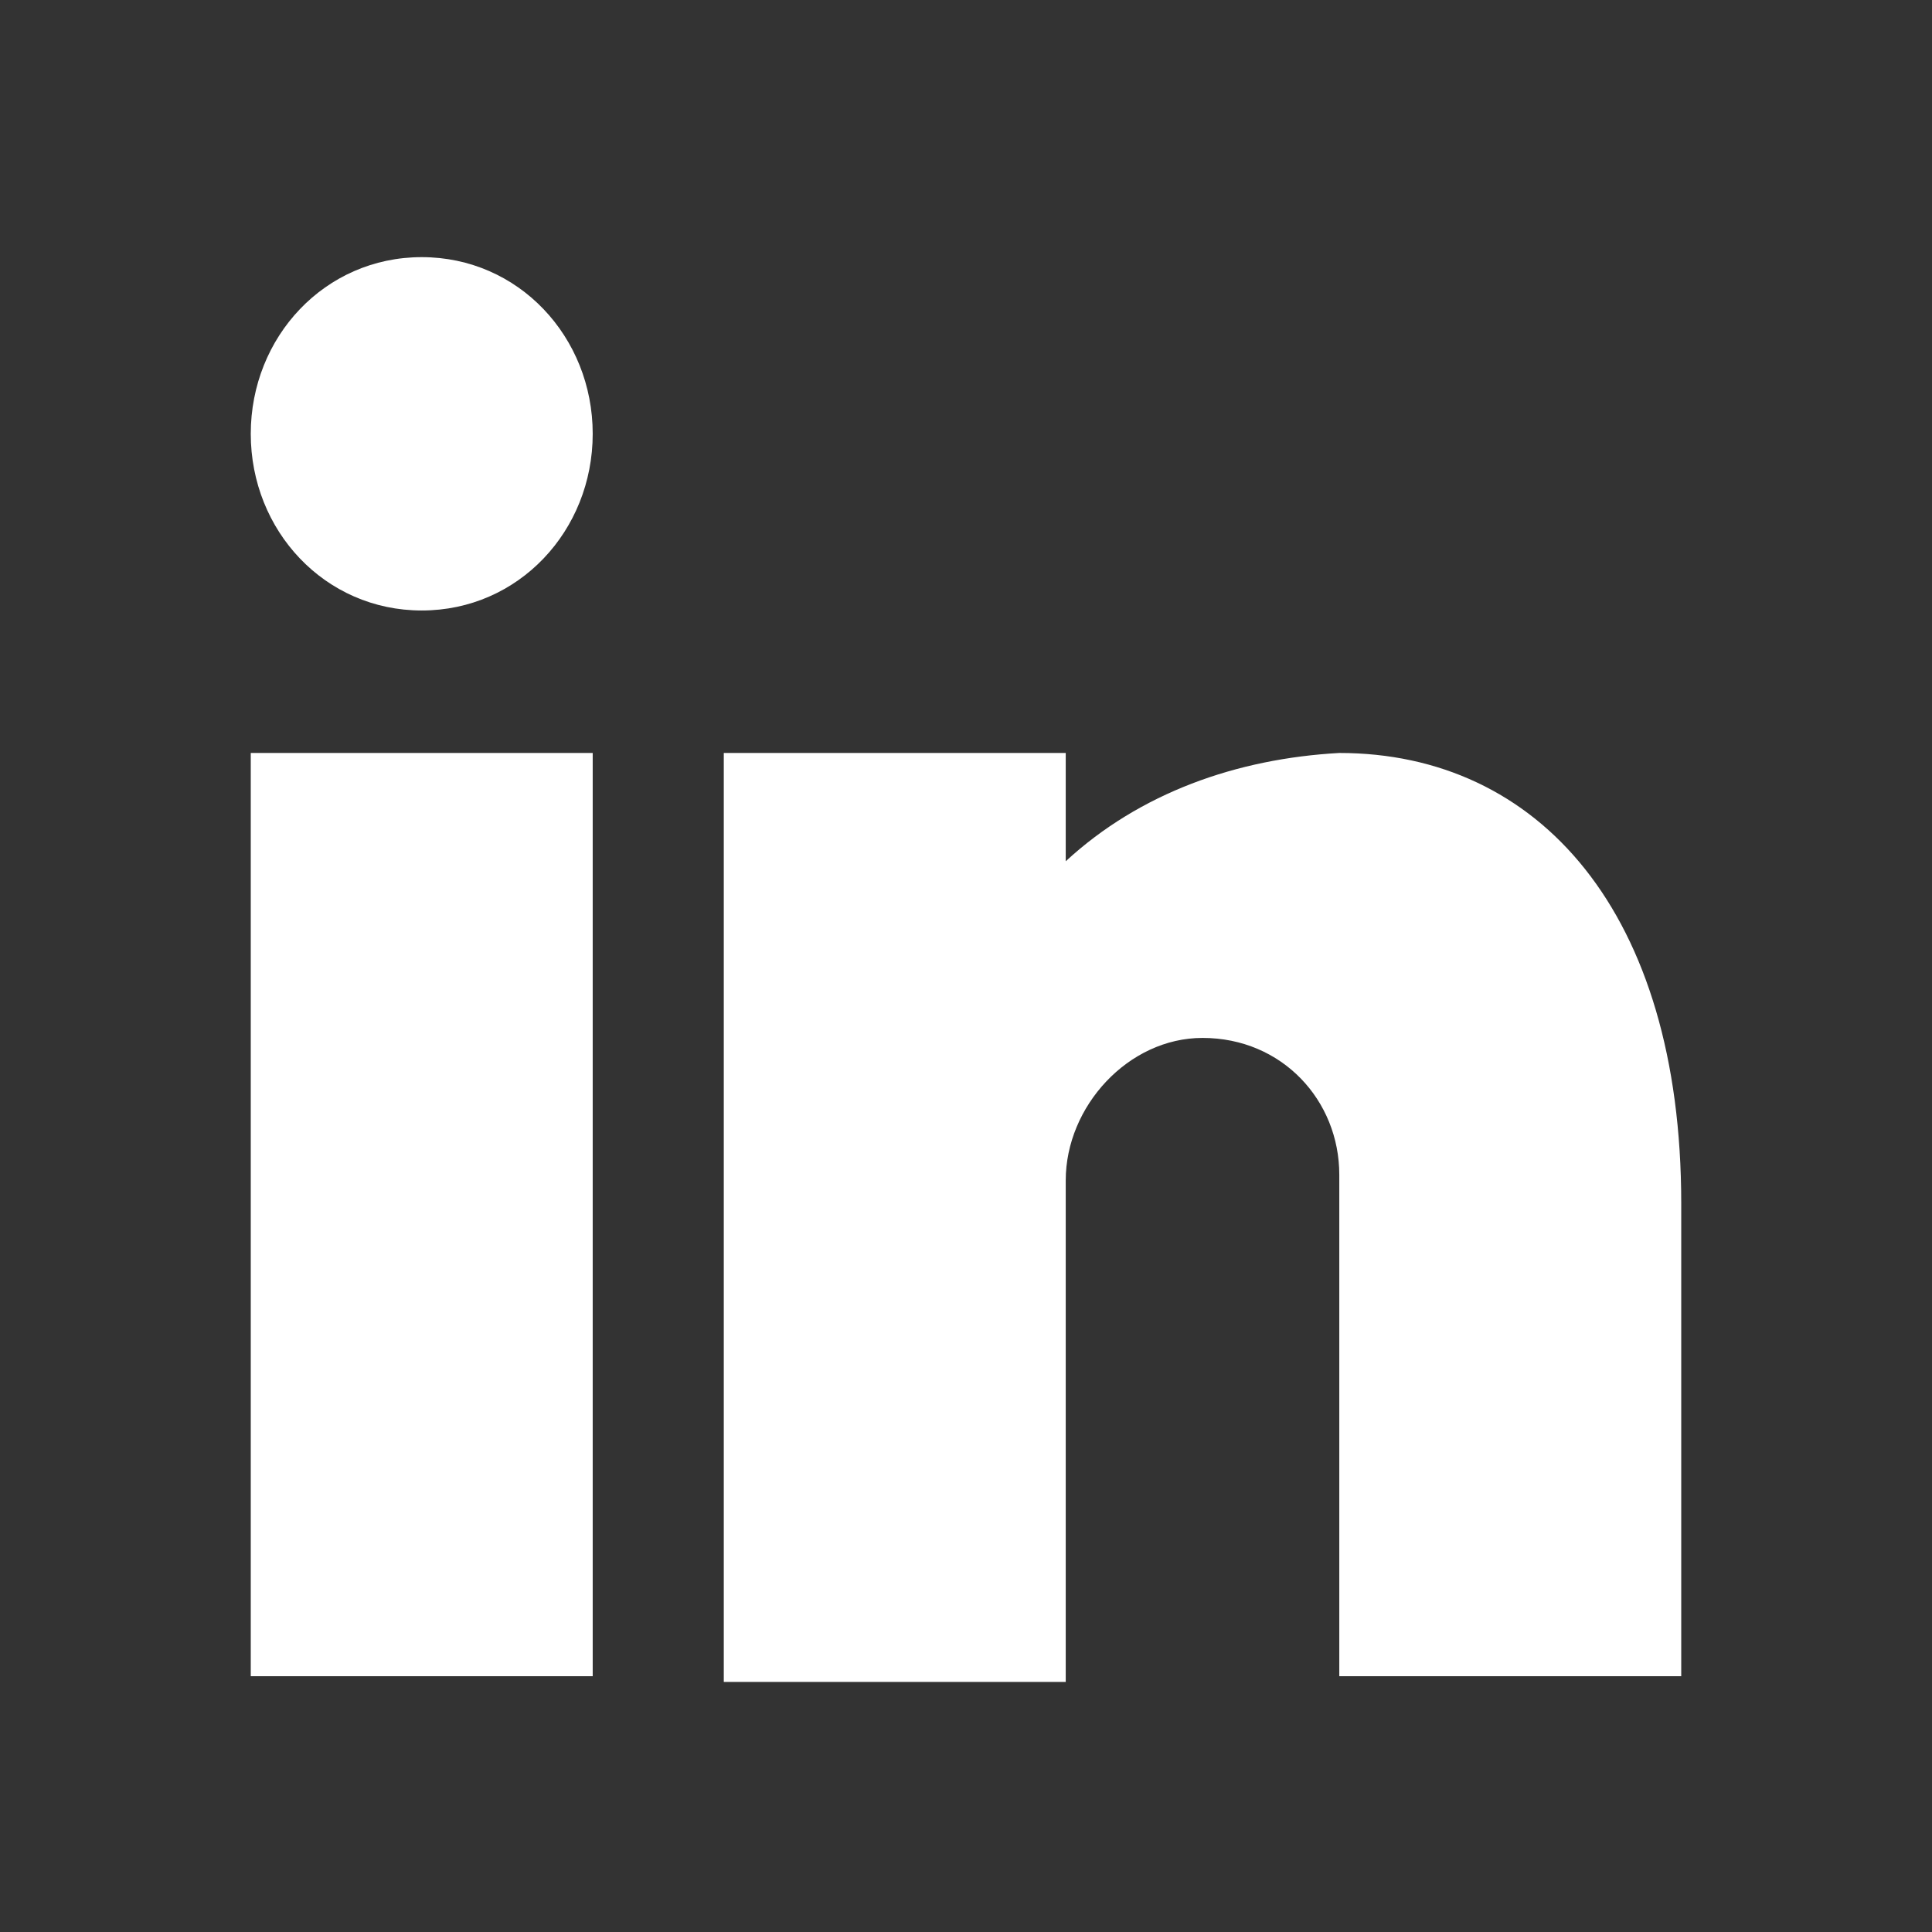
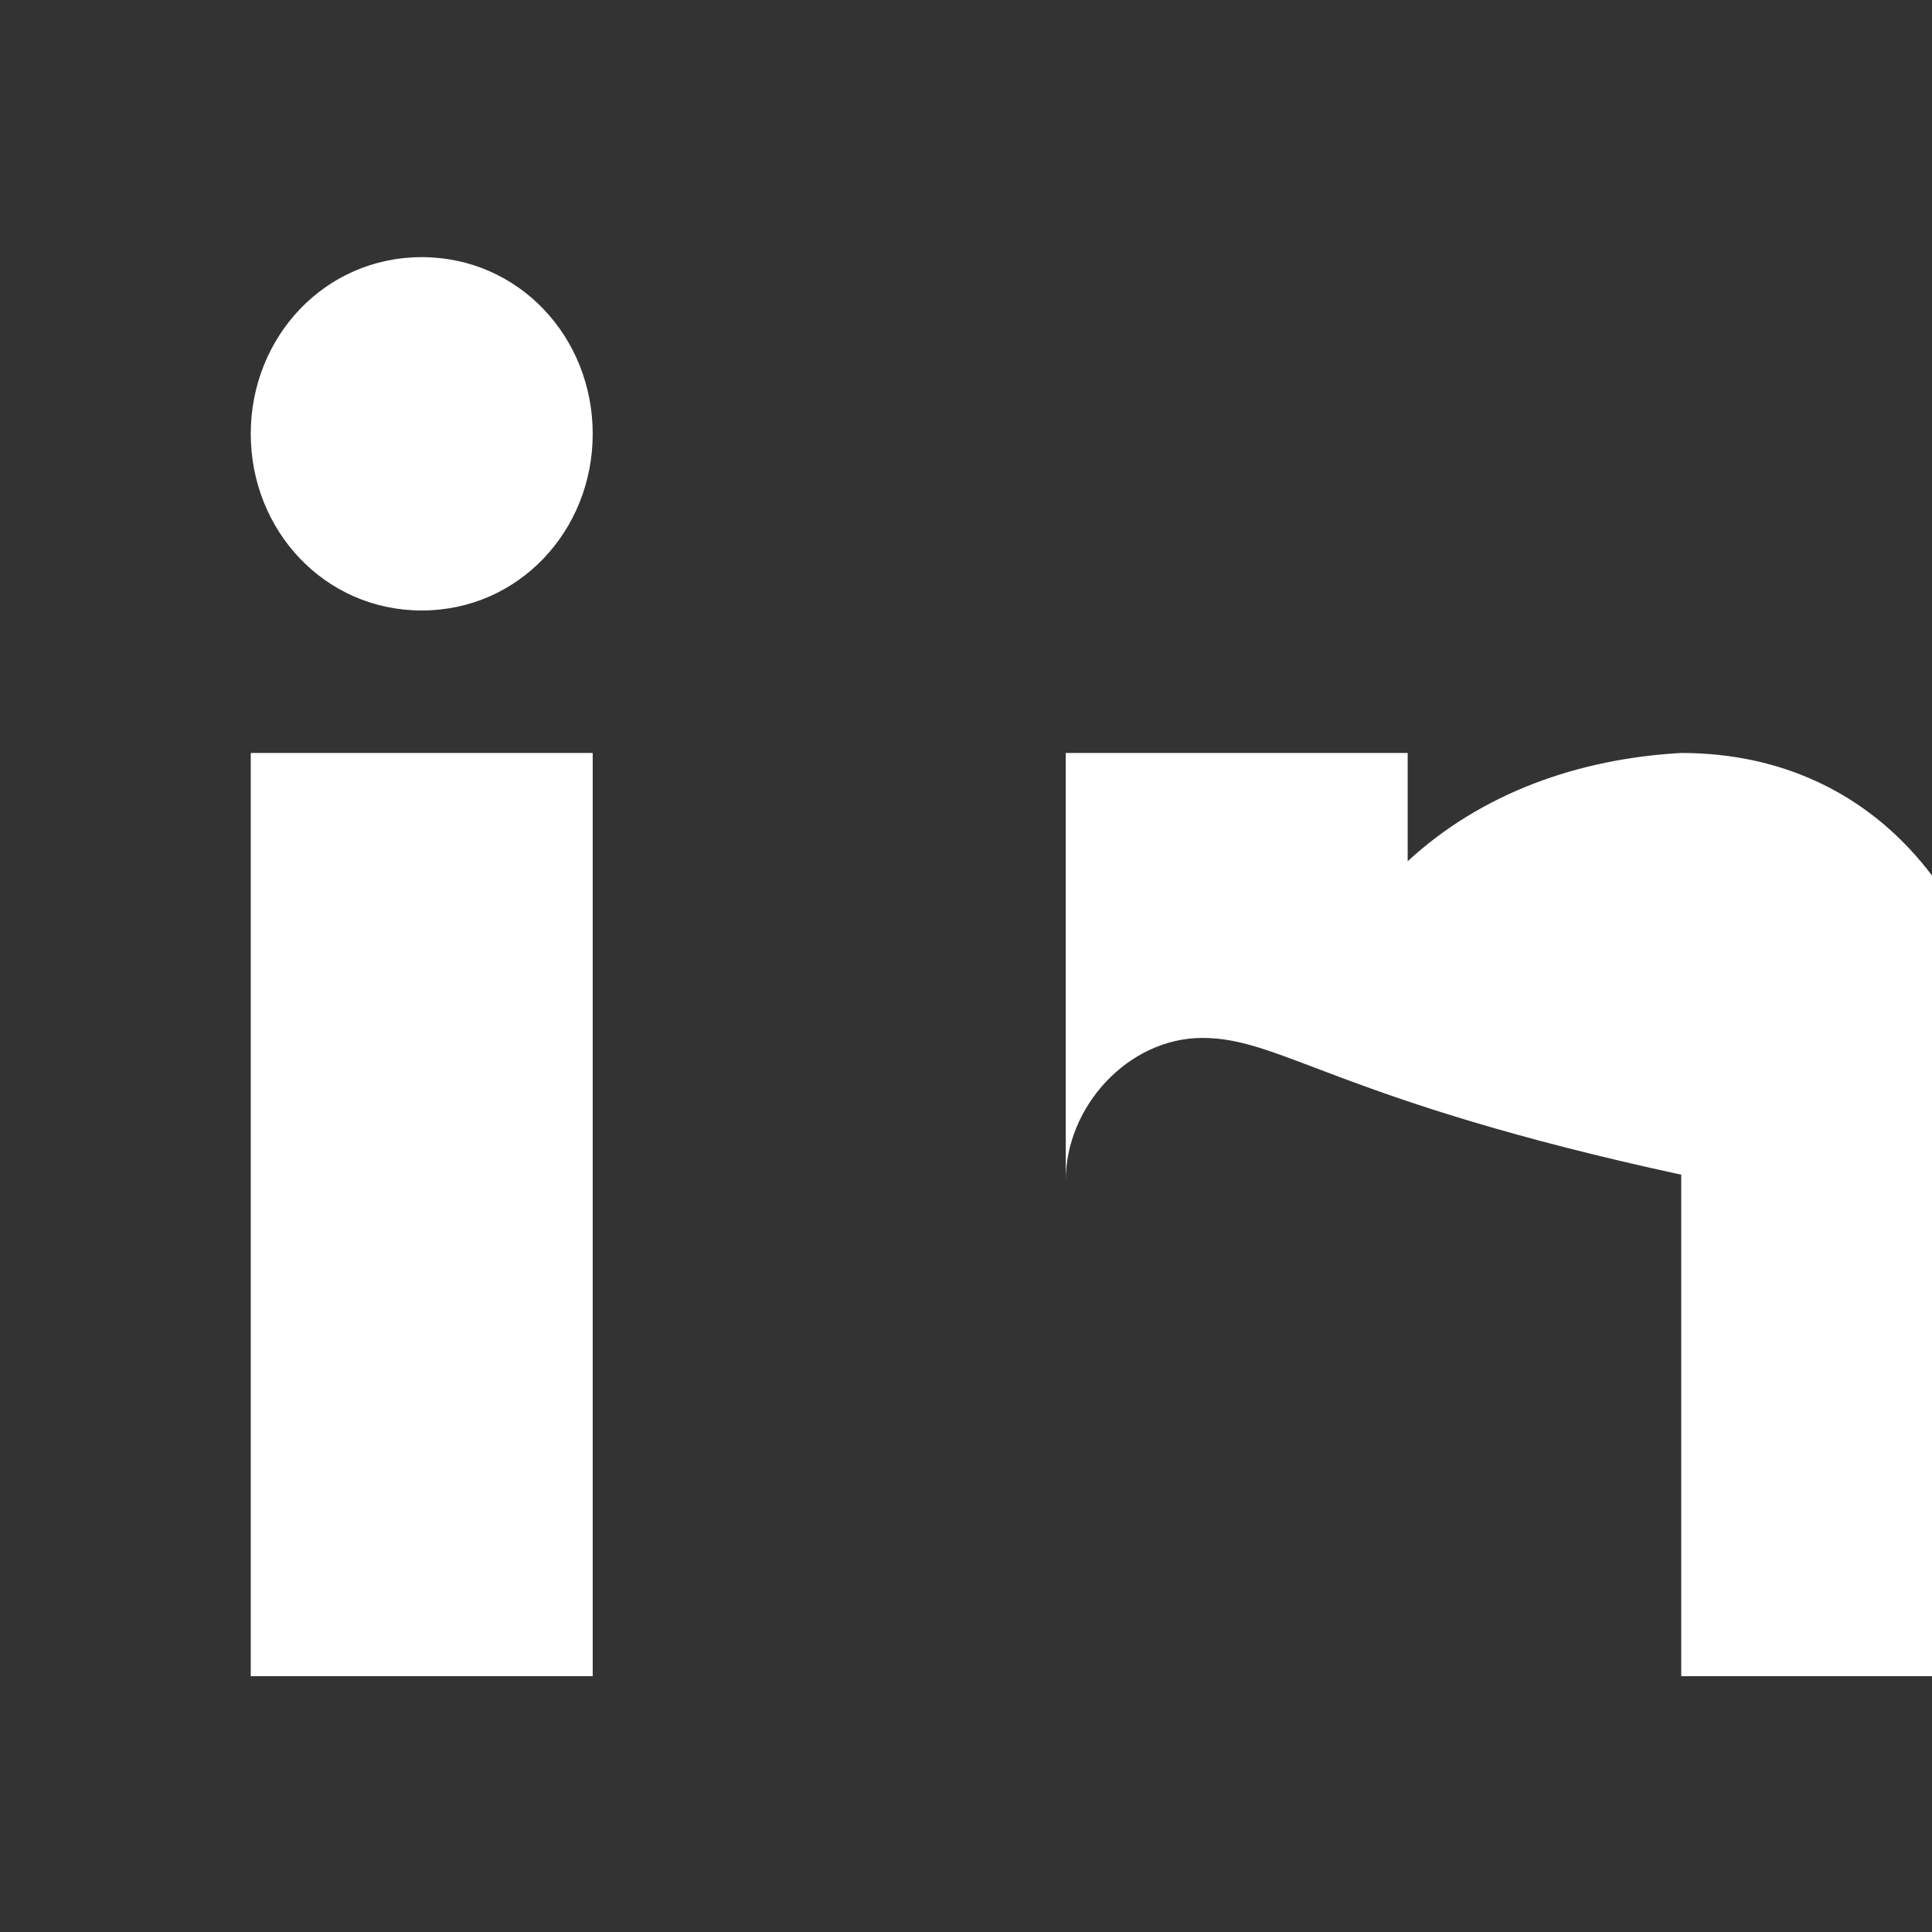
<svg xmlns="http://www.w3.org/2000/svg" version="1.1" id="Layer_1" x="0px" y="0px" viewBox="0 0 33.9 33.9" style="enable-background:new 0 0 33.9 33.9;" xml:space="preserve">
  <rect x="0" y="0" width="33.9" height="33.9" fill="#333333" stroke="none" />
  <style type="text/css">
	.st0{fill:#FFFFFF;}
</style>
  <g id="Social_-_Linkedin" transform="translate(1504 381.212)">
-     <path id="Path_340" class="st0" d="M-1493.6-351.8h-6V-368h6V-351.8z M-1482.9-363c-1.3,0-2.4,1.2-2.4,2.5v8.8h-6V-368h6v1.9   c1.3-1.2,3-1.8,4.8-1.9c3.5,0,6,2.8,6,7.9v8.3h-6v-8.8C-1480.5-361.9-1481.5-363-1482.9-363z M-1493.6-373.6c0,1.7-1.3,3.1-3,3.1   c-1.7,0-3-1.4-3-3.1c0-1.7,1.3-3.1,3-3.1C-1494.9-376.7-1493.6-375.3-1493.6-373.6z" />
+     <path id="Path_340" class="st0" d="M-1493.6-351.8h-6V-368h6V-351.8z M-1482.9-363c-1.3,0-2.4,1.2-2.4,2.5v8.8V-368h6v1.9   c1.3-1.2,3-1.8,4.8-1.9c3.5,0,6,2.8,6,7.9v8.3h-6v-8.8C-1480.5-361.9-1481.5-363-1482.9-363z M-1493.6-373.6c0,1.7-1.3,3.1-3,3.1   c-1.7,0-3-1.4-3-3.1c0-1.7,1.3-3.1,3-3.1C-1494.9-376.7-1493.6-375.3-1493.6-373.6z" />
  </g>
</svg>